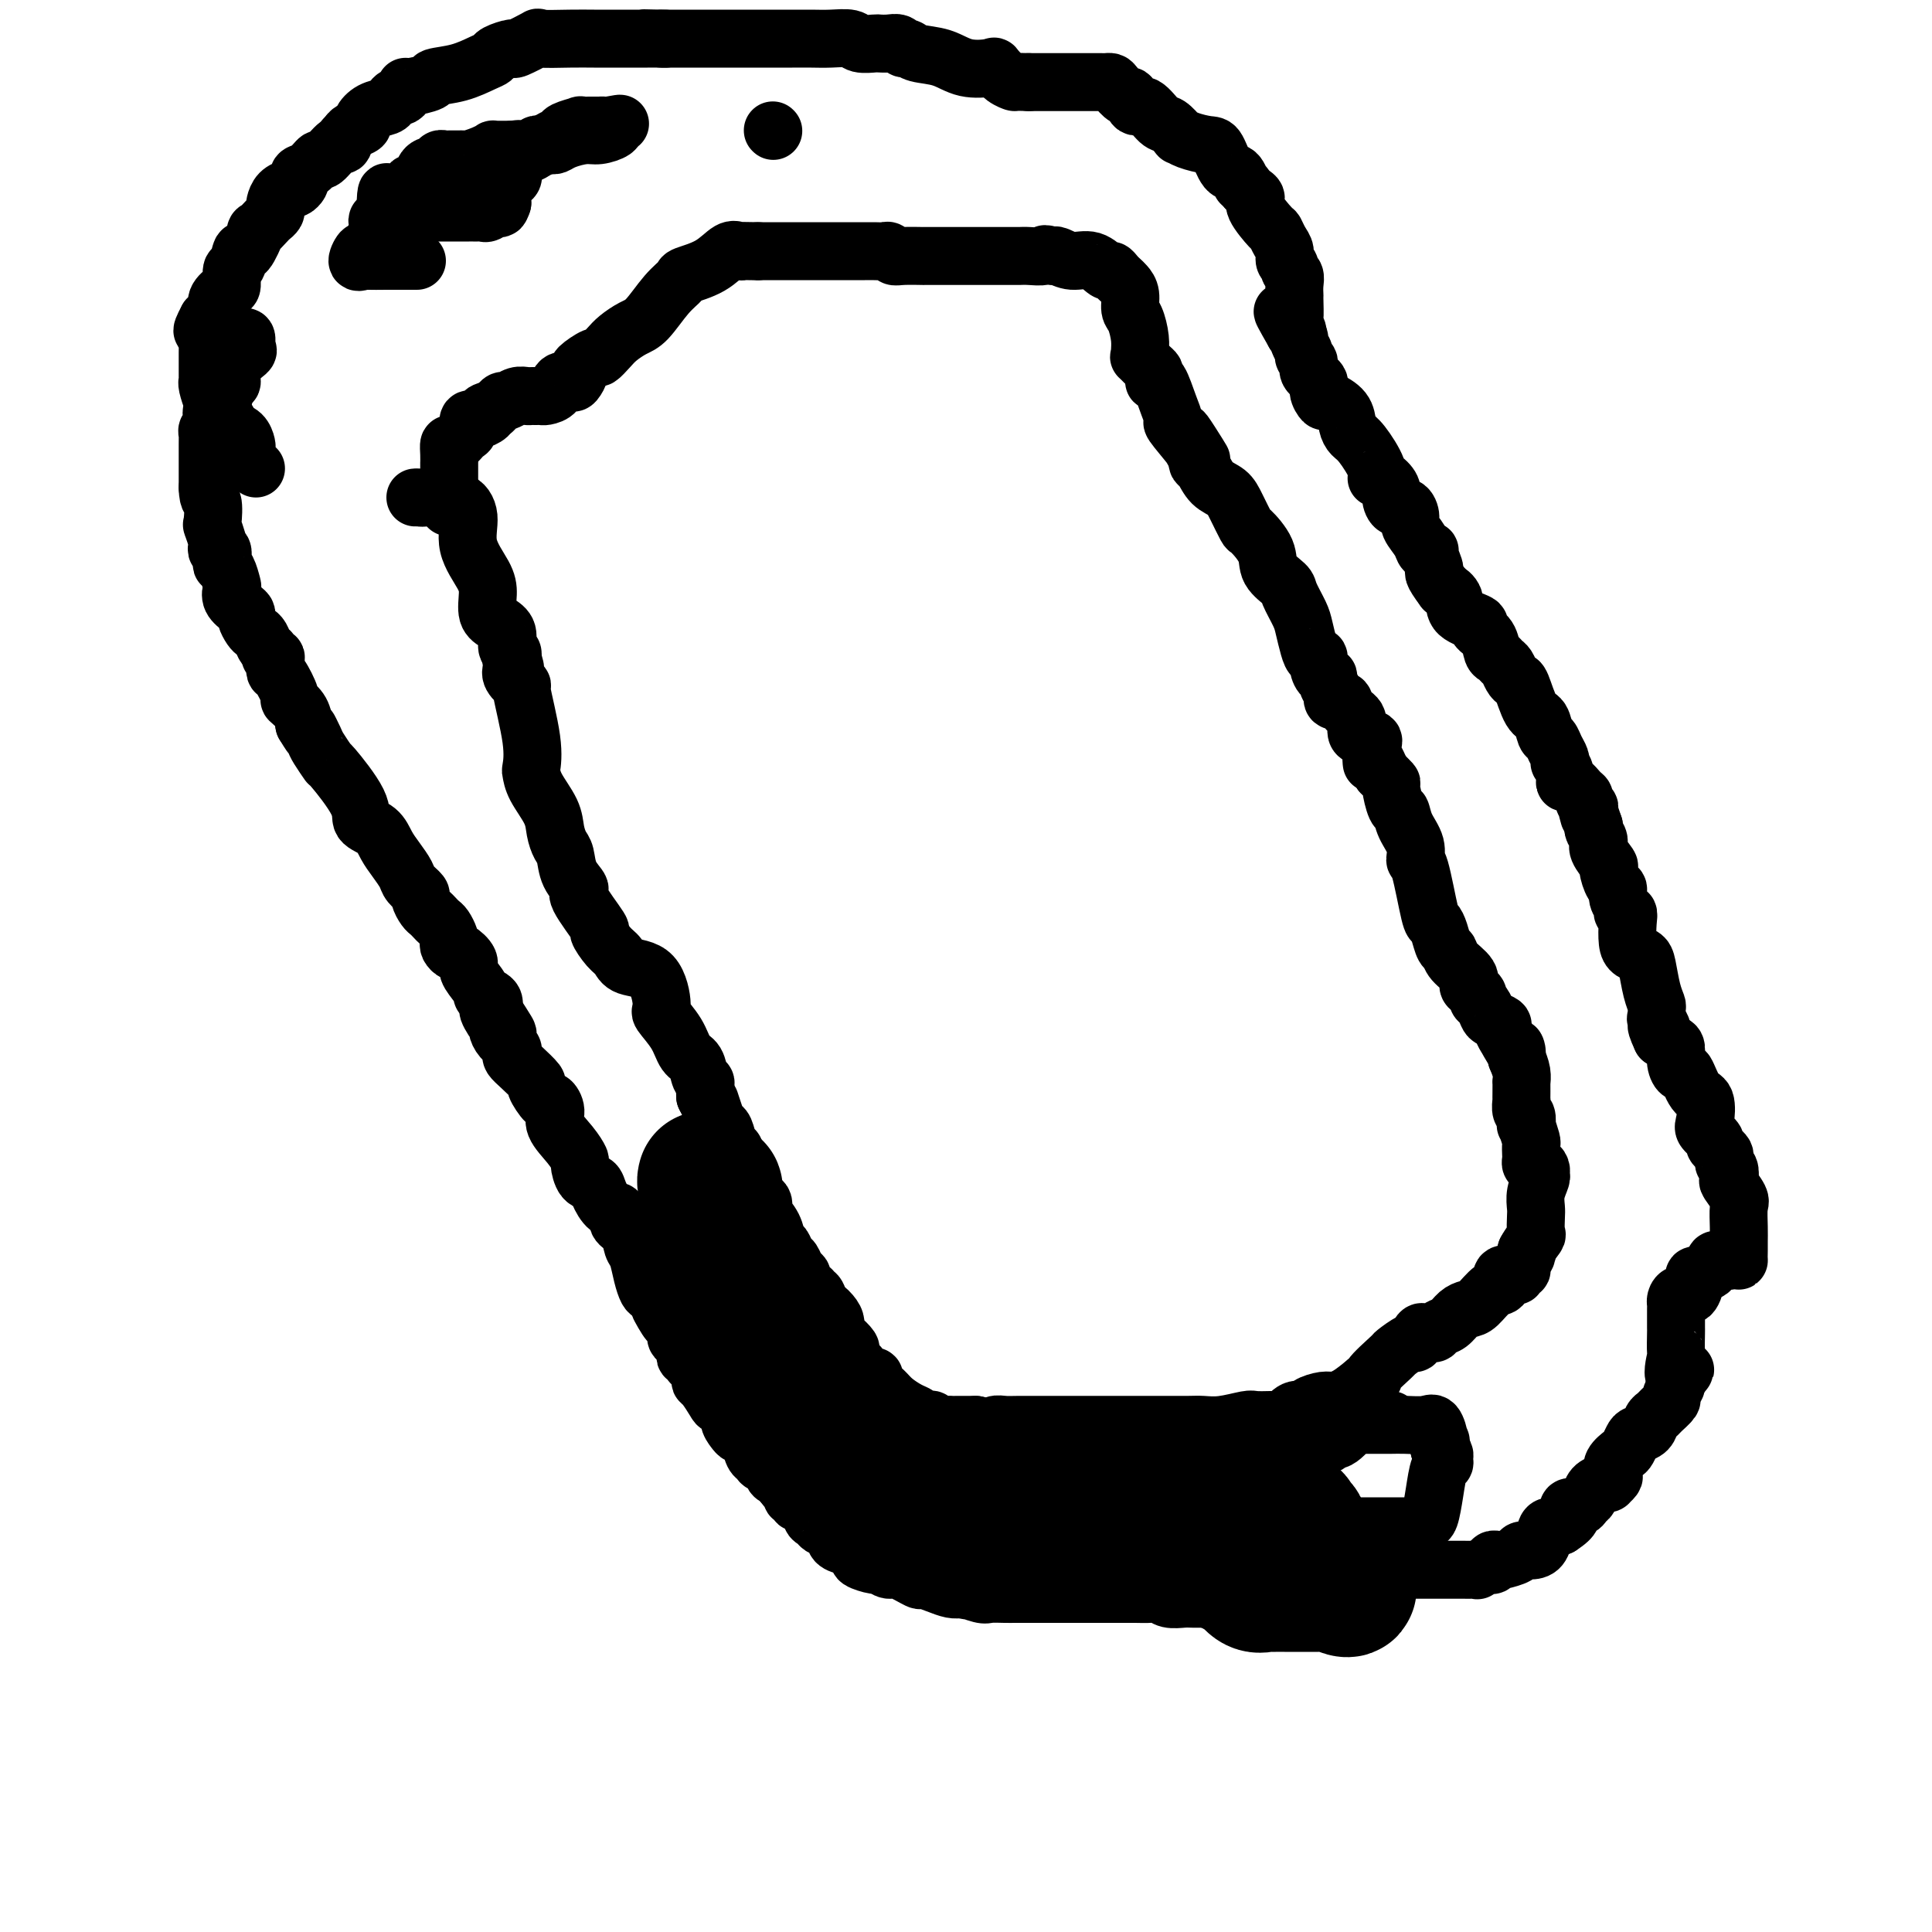
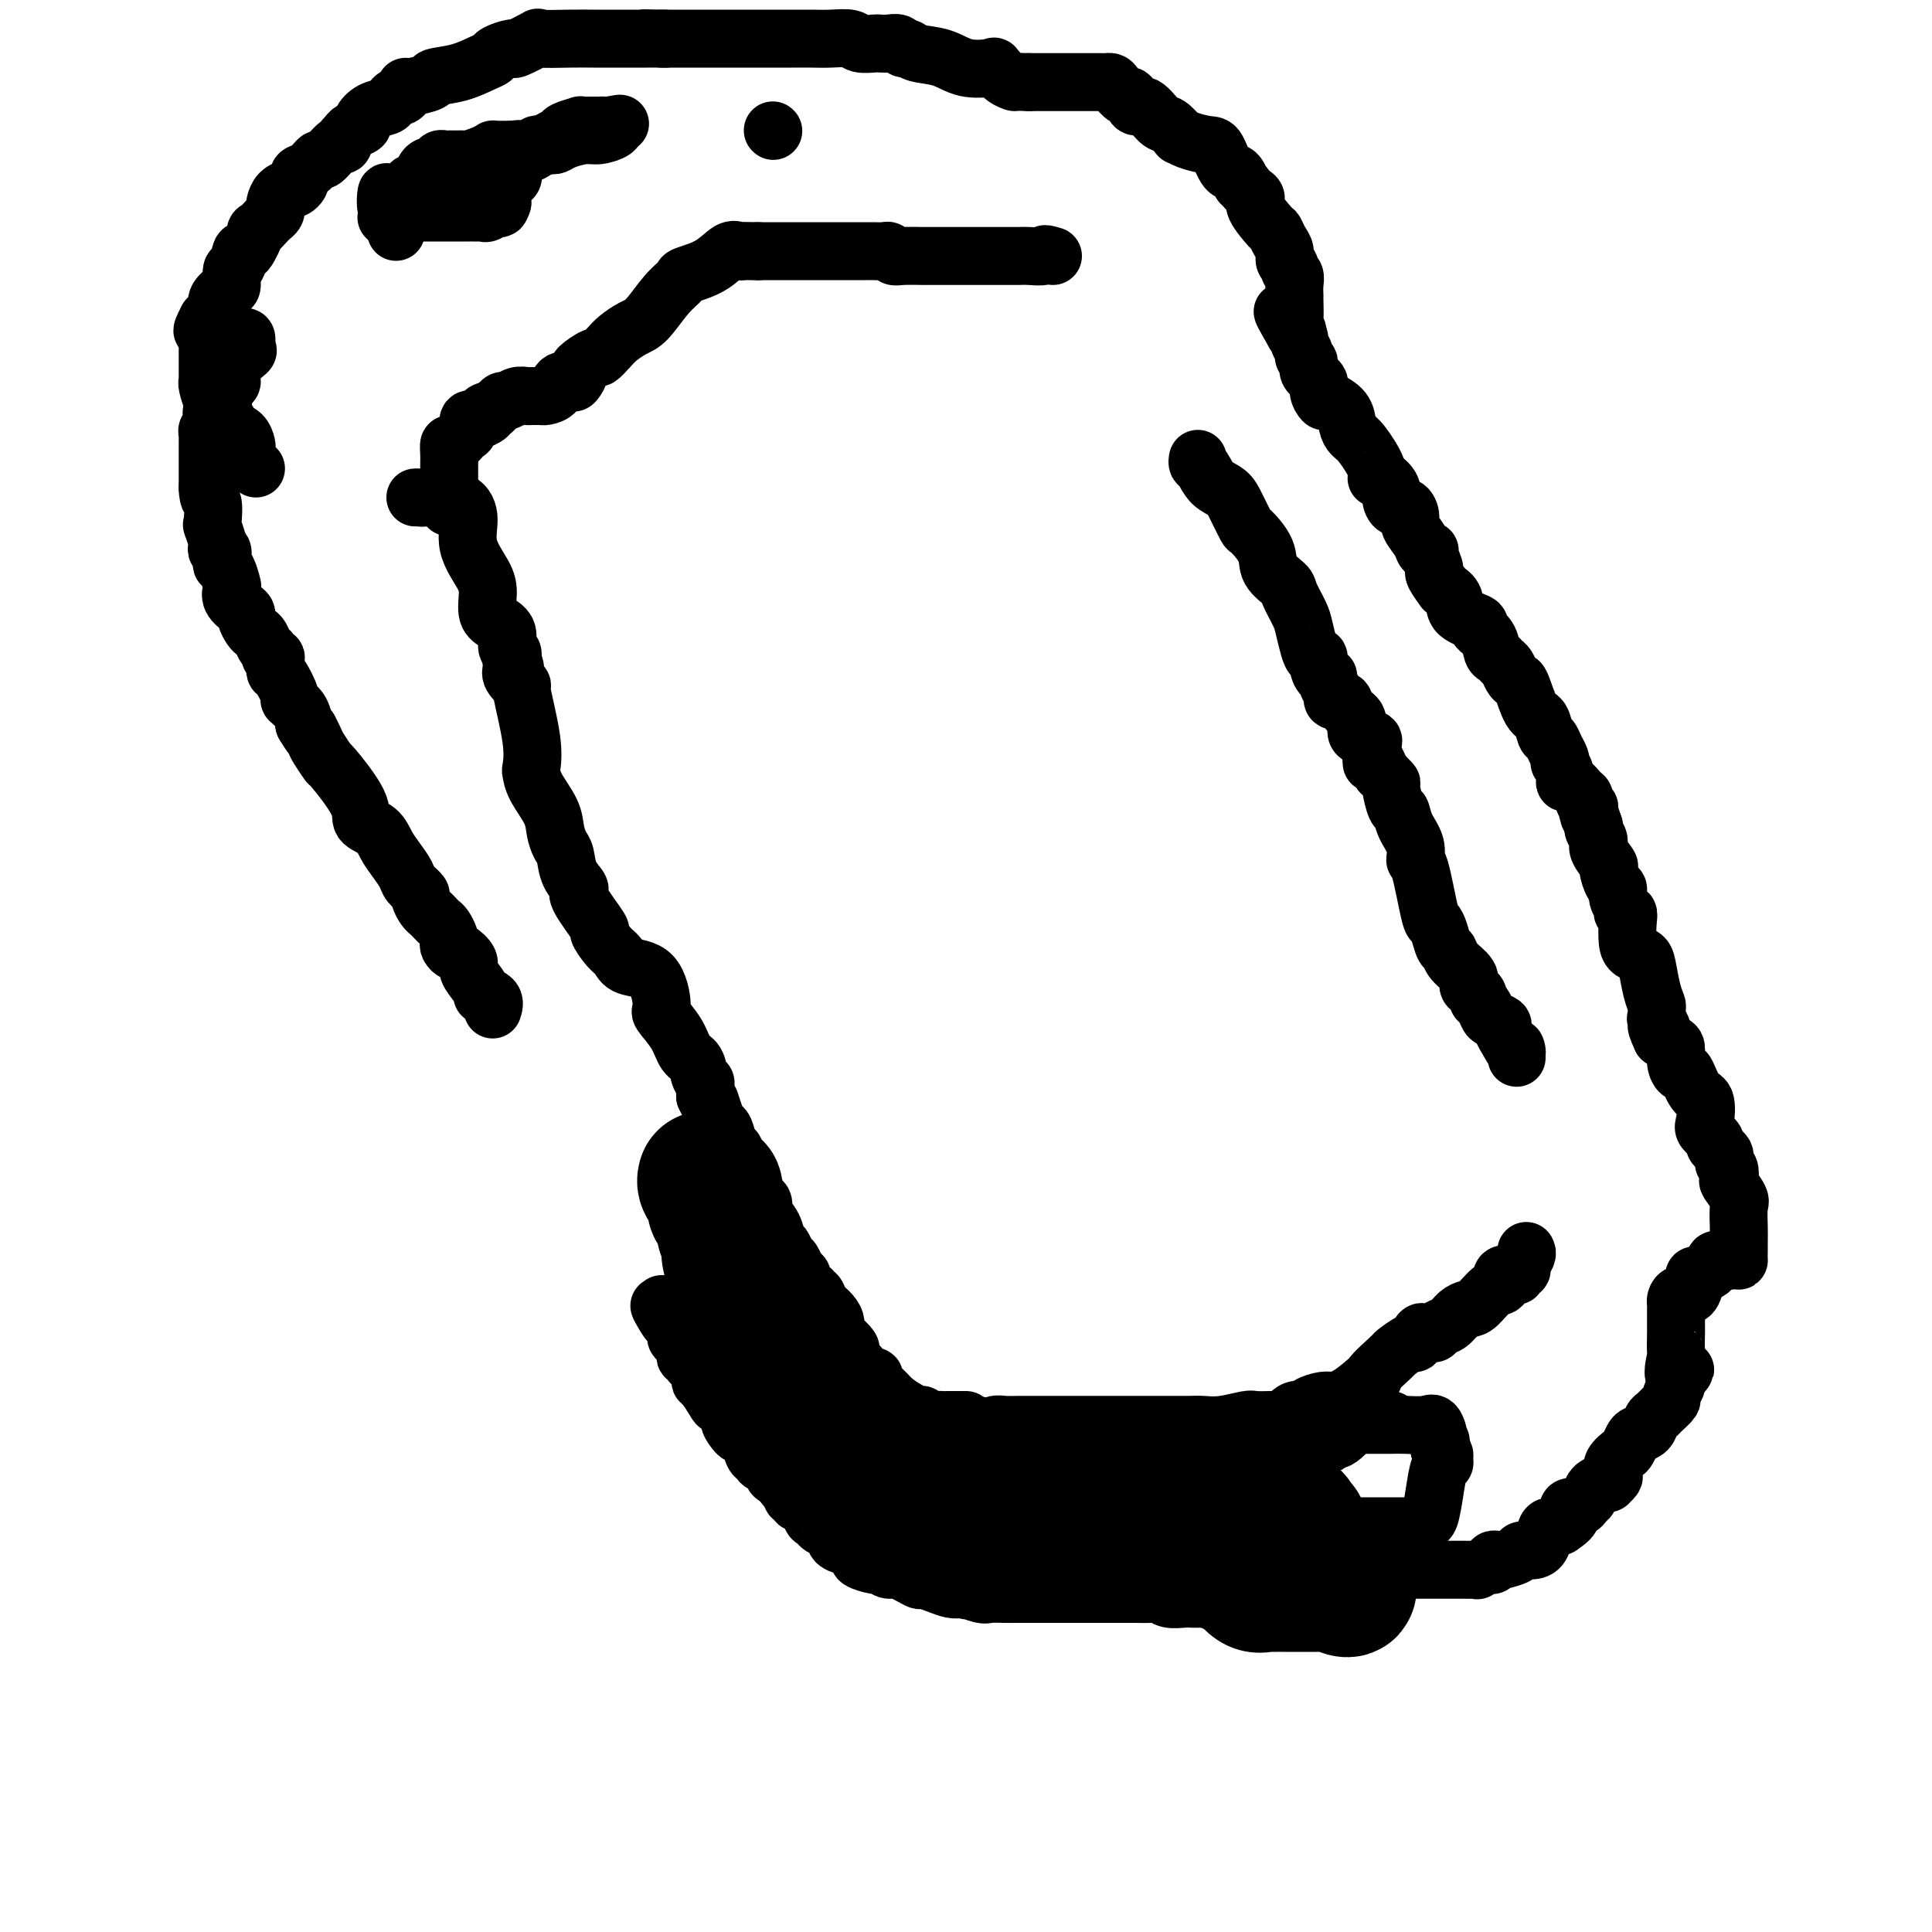
<svg xmlns="http://www.w3.org/2000/svg" viewBox="0 0 400 400" version="1.1">
  <g fill="none" stroke="#000000" stroke-width="12" stroke-linecap="round" stroke-linejoin="round">
    <path d="M93,104c-0.160,0.589 -0.320,1.179 0,1c0.320,-0.179 1.119,-1.126 2,-1c0.881,0.126 1.842,1.325 2,3c0.158,1.675 -0.488,3.824 0,6c0.488,2.176 2.110,4.377 3,6c0.890,1.623 1.046,2.666 1,4c-0.046,1.334 -0.296,2.959 0,4c0.296,1.041 1.137,1.497 2,2c0.863,0.503 1.747,1.052 2,2c0.253,0.948 -0.124,2.294 0,3c0.124,0.706 0.750,0.773 1,1c0.250,0.227 0.125,0.613 0,1" />
    <path d="M106,136c1.383,4.674 0.340,1.861 0,1c-0.340,-0.861 0.021,0.232 0,1c-0.021,0.768 -0.426,1.211 0,2c0.426,0.789 1.683,1.922 2,2c0.317,0.078 -0.306,-0.900 0,1c0.306,1.900 1.543,6.679 2,10c0.457,3.321 0.136,5.186 0,6c-0.136,0.814 -0.086,0.578 0,1c0.086,0.422 0.209,1.501 1,3c0.791,1.499 2.252,3.419 3,5c0.748,1.581 0.783,2.823 1,4c0.217,1.177 0.614,2.289 1,3c0.386,0.711 0.760,1.022 1,2c0.240,0.978 0.346,2.624 1,4c0.654,1.376 1.855,2.484 2,3c0.145,0.516 -0.767,0.441 0,2c0.767,1.559 3.214,4.750 4,6c0.786,1.250 -0.088,0.557 0,1c0.088,0.443 1.138,2.021 2,3c0.862,0.979 1.535,1.359 2,2c0.465,0.641 0.723,1.542 2,2c1.277,0.458 3.574,0.473 5,2c1.426,1.527 1.983,4.568 2,6c0.017,1.432 -0.504,1.256 0,2c0.504,0.744 2.034,2.409 3,4c0.966,1.591 1.369,3.108 2,4c0.631,0.892 1.489,1.159 2,2c0.511,0.841 0.673,2.256 1,3c0.327,0.744 0.819,0.816 1,1c0.181,0.184 0.052,0.481 0,1c-0.052,0.519 -0.026,1.259 0,2" />
    <path d="M146,227c1.880,3.943 1.081,1.302 1,1c-0.081,-0.302 0.556,1.737 1,3c0.444,1.263 0.693,1.752 1,2c0.307,0.248 0.670,0.255 1,1c0.330,0.745 0.627,2.226 1,3c0.373,0.774 0.821,0.840 1,1c0.179,0.160 0.088,0.413 0,1c-0.088,0.587 -0.175,1.509 0,2c0.175,0.491 0.611,0.551 1,1c0.389,0.449 0.731,1.287 1,2c0.269,0.713 0.465,1.301 1,2c0.535,0.699 1.410,1.509 2,2c0.590,0.491 0.897,0.662 1,1c0.103,0.338 0.002,0.844 0,1c-0.002,0.156 0.093,-0.037 0,0c-0.093,0.037 -0.376,0.304 0,1c0.376,0.696 1.410,1.821 2,3c0.590,1.179 0.735,2.414 1,3c0.265,0.586 0.649,0.524 1,1c0.351,0.476 0.669,1.489 1,2c0.331,0.511 0.675,0.518 1,1c0.325,0.482 0.631,1.438 1,2c0.369,0.562 0.803,0.729 1,1c0.197,0.271 0.158,0.647 0,1c-0.158,0.353 -0.435,0.684 0,1c0.435,0.316 1.584,0.618 2,1c0.416,0.382 0.100,0.843 0,1c-0.100,0.157 0.014,0.011 0,0c-0.014,-0.011 -0.158,0.112 0,0c0.158,-0.112 0.616,-0.461 1,0c0.384,0.461 0.692,1.730 1,3" />
-     <path d="M170,271c3.895,7.058 1.634,2.702 1,1c-0.634,-1.702 0.360,-0.750 1,0c0.640,0.750 0.927,1.299 1,2c0.073,0.701 -0.069,1.554 0,2c0.069,0.446 0.348,0.486 1,1c0.652,0.514 1.677,1.501 2,2c0.323,0.499 -0.054,0.511 0,1c0.054,0.489 0.540,1.455 1,2c0.460,0.545 0.893,0.668 1,1c0.107,0.332 -0.111,0.873 0,1c0.111,0.127 0.550,-0.160 1,0c0.450,0.160 0.911,0.767 1,1c0.089,0.233 -0.196,0.093 0,0c0.196,-0.093 0.871,-0.137 1,0c0.129,0.137 -0.288,0.456 0,1c0.288,0.544 1.282,1.312 2,2c0.718,0.688 1.162,1.295 2,2c0.838,0.705 2.070,1.508 3,2c0.930,0.492 1.558,0.671 2,1c0.442,0.329 0.700,0.806 1,1c0.300,0.194 0.644,0.105 1,0c0.356,-0.105 0.724,-0.224 1,0c0.276,0.224 0.460,0.792 1,1c0.540,0.208 1.436,0.056 2,0c0.564,-0.056 0.798,-0.015 1,0c0.202,0.015 0.374,0.004 1,0c0.626,-0.004 1.707,-0.001 2,0c0.293,0.001 -0.202,0.000 0,0c0.202,-0.000 1.101,-0.000 2,0" />
+     <path d="M170,271c3.895,7.058 1.634,2.702 1,1c-0.634,-1.702 0.360,-0.750 1,0c0.640,0.750 0.927,1.299 1,2c0.073,0.701 -0.069,1.554 0,2c0.069,0.446 0.348,0.486 1,1c0.652,0.514 1.677,1.501 2,2c0.323,0.499 -0.054,0.511 0,1c0.054,0.489 0.540,1.455 1,2c0.460,0.545 0.893,0.668 1,1c0.107,0.332 -0.111,0.873 0,1c0.111,0.127 0.550,-0.160 1,0c0.450,0.160 0.911,0.767 1,1c0.089,0.233 -0.196,0.093 0,0c0.196,-0.093 0.871,-0.137 1,0c0.129,0.137 -0.288,0.456 0,1c0.288,0.544 1.282,1.312 2,2c0.718,0.688 1.162,1.295 2,2c0.838,0.705 2.070,1.508 3,2c0.442,0.329 0.700,0.806 1,1c0.300,0.194 0.644,0.105 1,0c0.356,-0.105 0.724,-0.224 1,0c0.276,0.224 0.460,0.792 1,1c0.540,0.208 1.436,0.056 2,0c0.564,-0.056 0.798,-0.015 1,0c0.202,0.015 0.374,0.004 1,0c0.626,-0.004 1.707,-0.001 2,0c0.293,0.001 -0.202,0.000 0,0c0.202,-0.000 1.101,-0.000 2,0" />
    <path d="M202,295c3.441,0.774 3.543,0.207 4,0c0.457,-0.207 1.270,-0.056 2,0c0.730,0.056 1.378,0.015 3,0c1.622,-0.015 4.217,-0.004 6,0c1.783,0.004 2.754,0.001 4,0c1.246,-0.001 2.765,-0.000 4,0c1.235,0.000 2.184,0.000 3,0c0.816,-0.000 1.499,-0.000 2,0c0.501,0.000 0.819,0.000 1,0c0.181,-0.000 0.223,-0.000 1,0c0.777,0.000 2.288,0.000 3,0c0.712,-0.000 0.626,-0.000 1,0c0.374,0.000 1.207,0.001 2,0c0.793,-0.001 1.547,-0.004 3,0c1.453,0.004 3.606,0.015 5,0c1.394,-0.015 2.030,-0.057 3,0c0.970,0.057 2.275,0.211 4,0c1.725,-0.211 3.872,-0.789 5,-1c1.128,-0.211 1.238,-0.057 2,0c0.762,0.057 2.174,0.017 3,0c0.826,-0.017 1.064,-0.012 1,0c-0.064,0.012 -0.430,0.032 0,0c0.430,-0.032 1.657,-0.116 2,0c0.343,0.116 -0.200,0.434 0,0c0.200,-0.434 1.141,-1.618 2,-2c0.859,-0.382 1.636,0.040 2,0c0.364,-0.040 0.316,-0.541 1,-1c0.684,-0.459 2.101,-0.876 3,-1c0.899,-0.124 1.281,0.043 2,0c0.719,-0.043 1.777,-0.298 3,-1c1.223,-0.702 2.612,-1.851 4,-3" />
    <path d="M283,286c2.618,-1.228 0.662,-0.299 1,-1c0.338,-0.701 2.969,-3.033 4,-4c1.031,-0.967 0.461,-0.571 1,-1c0.539,-0.429 2.186,-1.684 3,-2c0.814,-0.316 0.796,0.309 1,0c0.204,-0.309 0.631,-1.550 1,-2c0.369,-0.450 0.679,-0.108 1,0c0.321,0.108 0.652,-0.016 1,0c0.348,0.016 0.712,0.173 1,0c0.288,-0.173 0.499,-0.674 1,-1c0.501,-0.326 1.292,-0.476 2,-1c0.708,-0.524 1.332,-1.420 2,-2c0.668,-0.580 1.378,-0.842 2,-1c0.622,-0.158 1.154,-0.211 2,-1c0.846,-0.789 2.006,-2.316 3,-3c0.994,-0.684 1.820,-0.527 2,-1c0.180,-0.473 -0.288,-1.576 0,-2c0.288,-0.424 1.330,-0.168 2,0c0.670,0.168 0.968,0.249 1,0c0.032,-0.249 -0.201,-0.826 0,-1c0.201,-0.174 0.837,0.057 1,0c0.163,-0.057 -0.149,-0.400 0,-1c0.149,-0.600 0.757,-1.457 1,-2c0.243,-0.543 0.122,-0.771 0,-1" />
-     <path d="M316,259c0.762,-1.435 1.667,-2.523 2,-3c0.333,-0.477 0.093,-0.345 0,-1c-0.093,-0.655 -0.039,-2.098 0,-3c0.039,-0.902 0.064,-1.264 0,-2c-0.064,-0.736 -0.216,-1.847 0,-3c0.216,-1.153 0.800,-2.346 1,-3c0.200,-0.654 0.015,-0.767 0,-1c-0.015,-0.233 0.140,-0.586 0,-1c-0.140,-0.414 -0.574,-0.889 -1,-1c-0.426,-0.111 -0.845,0.141 -1,0c-0.155,-0.141 -0.045,-0.677 0,-1c0.045,-0.323 0.026,-0.435 0,-1c-0.026,-0.565 -0.058,-1.584 0,-2c0.058,-0.416 0.208,-0.228 0,-1c-0.208,-0.772 -0.774,-2.502 -1,-3c-0.226,-0.498 -0.113,0.236 0,0c0.113,-0.236 0.226,-1.442 0,-2c-0.226,-0.558 -0.793,-0.469 -1,-1c-0.207,-0.531 -0.056,-1.682 0,-2c0.056,-0.318 0.016,0.197 0,0c-0.016,-0.197 -0.007,-1.105 0,-2c0.007,-0.895 0.012,-1.776 0,-2c-0.012,-0.224 -0.042,0.209 0,0c0.042,-0.209 0.155,-1.060 0,-2c-0.155,-0.940 -0.577,-1.970 -1,-3" />
    <path d="M314,219c-0.647,-3.904 0.235,-1.164 0,-1c-0.235,0.164 -1.586,-2.246 -2,-3c-0.414,-0.754 0.110,0.150 0,0c-0.110,-0.150 -0.855,-1.353 -1,-2c-0.145,-0.647 0.311,-0.737 0,-1c-0.311,-0.263 -1.389,-0.700 -2,-1c-0.611,-0.300 -0.755,-0.462 -1,-1c-0.245,-0.538 -0.592,-1.453 -1,-2c-0.408,-0.547 -0.877,-0.726 -1,-1c-0.123,-0.274 0.100,-0.643 0,-1c-0.100,-0.357 -0.523,-0.702 -1,-1c-0.477,-0.298 -1.006,-0.551 -1,-1c0.006,-0.449 0.549,-1.096 0,-2c-0.549,-0.904 -2.189,-2.064 -3,-3c-0.811,-0.936 -0.794,-1.647 -1,-2c-0.206,-0.353 -0.636,-0.348 -1,-1c-0.364,-0.652 -0.662,-1.962 -1,-3c-0.338,-1.038 -0.716,-1.803 -1,-2c-0.284,-0.197 -0.475,0.174 -1,-2c-0.525,-2.174 -1.383,-6.891 -2,-9c-0.617,-2.109 -0.991,-1.609 -1,-2c-0.009,-0.391 0.347,-1.674 0,-3c-0.347,-1.326 -1.398,-2.693 -2,-4c-0.602,-1.307 -0.755,-2.552 -1,-3c-0.245,-0.448 -0.581,-0.100 -1,-1c-0.419,-0.900 -0.920,-3.050 -1,-4c-0.080,-0.950 0.263,-0.700 0,-1c-0.263,-0.300 -1.131,-1.150 -2,-2" />
    <path d="M286,160c-2.450,-5.871 -2.077,-2.550 -2,-2c0.077,0.550 -0.144,-1.672 0,-3c0.144,-1.328 0.654,-1.761 0,-2c-0.654,-0.239 -2.470,-0.283 -3,-1c-0.530,-0.717 0.227,-2.108 0,-3c-0.227,-0.892 -1.438,-1.284 -2,-2c-0.562,-0.716 -0.476,-1.755 -1,-2c-0.524,-0.245 -1.660,0.304 -2,0c-0.340,-0.304 0.115,-1.460 0,-2c-0.115,-0.540 -0.801,-0.464 -1,-1c-0.199,-0.536 0.087,-1.684 0,-2c-0.087,-0.316 -0.548,0.198 -1,0c-0.452,-0.198 -0.895,-1.110 -1,-2c-0.105,-0.890 0.128,-1.759 0,-2c-0.128,-0.241 -0.616,0.146 -1,0c-0.384,-0.146 -0.664,-0.825 -1,-2c-0.336,-1.175 -0.728,-2.845 -1,-4c-0.272,-1.155 -0.424,-1.795 -1,-3c-0.576,-1.205 -1.577,-2.975 -2,-4c-0.423,-1.025 -0.269,-1.305 -1,-2c-0.731,-0.695 -2.346,-1.806 -3,-3c-0.654,-1.194 -0.348,-2.470 -1,-4c-0.652,-1.530 -2.261,-3.315 -3,-4c-0.739,-0.685 -0.607,-0.271 -1,-1c-0.393,-0.729 -1.310,-2.601 -2,-4c-0.690,-1.399 -1.152,-2.325 -2,-3c-0.848,-0.675 -2.083,-1.098 -3,-2c-0.917,-0.902 -1.516,-2.281 -2,-3c-0.484,-0.719 -0.853,-0.777 -1,-1c-0.147,-0.223 -0.074,-0.612 0,-1" />
-     <path d="M248,95c-5.884,-10.300 -1.593,-3.551 0,-1c1.593,2.551 0.487,0.903 -1,-1c-1.487,-1.903 -3.355,-4.060 -4,-5c-0.645,-0.940 -0.068,-0.661 0,-1c0.068,-0.339 -0.374,-1.295 -1,-3c-0.626,-1.705 -1.438,-4.157 -2,-5c-0.562,-0.843 -0.876,-0.076 -1,0c-0.124,0.076 -0.058,-0.540 0,-1c0.058,-0.460 0.106,-0.766 0,-1c-0.106,-0.234 -0.367,-0.396 -1,-1c-0.633,-0.604 -1.636,-1.650 -2,-2c-0.364,-0.350 -0.087,-0.004 0,0c0.087,0.004 -0.014,-0.334 0,-1c0.014,-0.666 0.144,-1.660 0,-3c-0.144,-1.340 -0.564,-3.028 -1,-4c-0.436,-0.972 -0.890,-1.230 -1,-2c-0.110,-0.770 0.125,-2.053 0,-3c-0.125,-0.947 -0.609,-1.558 -1,-2c-0.391,-0.442 -0.687,-0.715 -1,-1c-0.313,-0.285 -0.642,-0.583 -1,-1c-0.358,-0.417 -0.743,-0.953 -1,-1c-0.257,-0.047 -0.384,0.393 -1,0c-0.616,-0.393 -1.722,-1.621 -3,-2c-1.278,-0.379 -2.729,0.090 -4,0c-1.271,-0.090 -2.363,-0.740 -3,-1c-0.637,-0.260 -0.818,-0.130 -1,0" />
    <path d="M218,53c-2.459,-0.774 -1.608,-0.207 -2,0c-0.392,0.207 -2.028,0.056 -3,0c-0.972,-0.056 -1.281,-0.015 -2,0c-0.719,0.015 -1.850,0.004 -3,0c-1.150,-0.004 -2.319,-0.001 -3,0c-0.681,0.001 -0.873,0.000 -1,0c-0.127,-0.000 -0.190,-0.000 -1,0c-0.810,0.000 -2.366,0.000 -3,0c-0.634,-0.000 -0.346,-0.000 -1,0c-0.654,0.000 -2.249,0.000 -3,0c-0.751,-0.000 -0.660,-0.000 -1,0c-0.340,0.000 -1.113,0.001 -2,0c-0.887,-0.001 -1.887,-0.004 -2,0c-0.113,0.004 0.661,0.015 0,0c-0.661,-0.015 -2.757,-0.057 -4,0c-1.243,0.057 -1.632,0.211 -2,0c-0.368,-0.211 -0.715,-0.789 -1,-1c-0.285,-0.211 -0.509,-0.057 -1,0c-0.491,0.057 -1.248,0.015 -2,0c-0.752,-0.015 -1.500,-0.004 -2,0c-0.500,0.004 -0.752,0.001 -1,0c-0.248,-0.001 -0.491,-0.000 -1,0c-0.509,0.000 -1.282,0.000 -2,0c-0.718,-0.000 -1.381,-0.000 -2,0c-0.619,0.000 -1.195,0.000 -2,0c-0.805,-0.000 -1.840,-0.000 -3,0c-1.160,0.000 -2.446,0.000 -3,0c-0.554,-0.000 -0.375,-0.000 -1,0c-0.625,0.000 -2.053,0.000 -3,0c-0.947,-0.000 -1.413,-0.000 -2,0c-0.587,0.000 -1.293,0.000 -2,0" />
    <path d="M157,52c-9.616,-0.155 -3.156,-0.044 -1,0c2.156,0.044 0.007,0.021 -1,0c-1.007,-0.021 -0.873,-0.041 -1,0c-0.127,0.041 -0.515,0.142 -1,0c-0.485,-0.142 -1.066,-0.529 -2,0c-0.934,0.529 -2.221,1.973 -4,3c-1.779,1.027 -4.051,1.636 -5,2c-0.949,0.364 -0.576,0.482 -1,1c-0.424,0.518 -1.646,1.437 -3,3c-1.354,1.563 -2.839,3.772 -4,5c-1.161,1.228 -1.996,1.476 -3,2c-1.004,0.524 -2.175,1.324 -3,2c-0.825,0.676 -1.302,1.226 -2,2c-0.698,0.774 -1.616,1.770 -2,2c-0.384,0.230 -0.234,-0.306 -1,0c-0.766,0.306 -2.447,1.453 -3,2c-0.553,0.547 0.022,0.493 0,1c-0.022,0.507 -0.639,1.576 -1,2c-0.361,0.424 -0.464,0.205 -1,0c-0.536,-0.205 -1.506,-0.395 -2,0c-0.494,0.395 -0.514,1.374 -1,2c-0.486,0.626 -1.439,0.900 -2,1c-0.561,0.100 -0.730,0.026 -1,0c-0.270,-0.026 -0.639,-0.003 -1,0c-0.361,0.003 -0.712,-0.014 -1,0c-0.288,0.014 -0.511,0.059 -1,0c-0.489,-0.059 -1.244,-0.223 -2,0c-0.756,0.223 -1.512,0.833 -2,1c-0.488,0.167 -0.708,-0.109 -1,0c-0.292,0.109 -0.655,0.603 -1,1c-0.345,0.397 -0.673,0.699 -1,1" />
    <path d="M102,85c-2.886,0.883 -1.600,0.091 -1,0c0.600,-0.091 0.515,0.519 0,1c-0.515,0.481 -1.461,0.835 -2,1c-0.539,0.165 -0.673,0.143 -1,0c-0.327,-0.143 -0.848,-0.408 -1,0c-0.152,0.408 0.064,1.488 0,2c-0.064,0.512 -0.410,0.457 -1,1c-0.590,0.543 -1.426,1.685 -2,2c-0.574,0.315 -0.886,-0.196 -1,0c-0.114,0.196 -0.031,1.099 0,2c0.031,0.901 0.008,1.799 0,2c-0.008,0.201 -0.002,-0.296 0,0c0.002,0.296 0.001,1.385 0,2c-0.001,0.615 -0.000,0.756 0,1c0.000,0.244 0.000,0.590 0,1c-0.000,0.410 -0.000,0.883 0,1c0.000,0.117 0.000,-0.122 0,0c-0.000,0.122 -0.000,0.606 0,1c0.000,0.394 0.000,0.697 0,1" />
    <path d="M93,103c-0.149,1.702 -0.020,0.456 -1,0c-0.980,-0.456 -3.069,-0.122 -4,0c-0.931,0.122 -0.705,0.033 -1,0c-0.295,-0.033 -1.112,-0.009 -1,0c0.112,0.009 1.154,0.002 2,0c0.846,-0.002 1.497,-0.001 2,0c0.503,0.001 0.858,0.000 1,0c0.142,-0.000 0.071,-0.000 0,0" />
    <path d="M50,70c0.448,-0.214 0.895,-0.428 1,0c0.105,0.428 -0.133,1.499 0,2c0.133,0.501 0.636,0.431 0,1c-0.636,0.569 -2.413,1.777 -3,3c-0.587,1.223 0.014,2.460 0,3c-0.014,0.540 -0.645,0.382 -1,1c-0.355,0.618 -0.435,2.011 -1,3c-0.565,0.989 -1.614,1.576 -2,2c-0.386,0.424 -0.107,0.687 0,1c0.107,0.313 0.043,0.675 0,1c-0.043,0.325 -0.064,0.612 0,1c0.064,0.388 0.213,0.877 0,1c-0.213,0.123 -0.789,-0.119 -1,0c-0.211,0.119 -0.056,0.598 0,1c0.056,0.402 0.015,0.728 0,1c-0.015,0.272 -0.004,0.492 0,1c0.004,0.508 0.001,1.305 0,2c-0.001,0.695 -0.000,1.289 0,2c0.000,0.711 0.000,1.537 0,2c-0.000,0.463 -0.000,0.561 0,1c0.000,0.439 0.000,1.220 0,2" />
    <path d="M43,101c0.068,2.916 0.736,2.206 1,3c0.264,0.794 0.122,3.093 0,4c-0.122,0.907 -0.225,0.423 0,1c0.225,0.577 0.779,2.214 1,3c0.221,0.786 0.111,0.722 0,1c-0.111,0.278 -0.223,0.898 0,1c0.223,0.102 0.781,-0.316 1,0c0.219,0.316 0.098,1.365 0,2c-0.098,0.635 -0.171,0.855 0,1c0.171,0.145 0.588,0.213 1,1c0.412,0.787 0.818,2.291 1,3c0.182,0.709 0.139,0.623 0,1c-0.139,0.377 -0.374,1.218 0,2c0.374,0.782 1.357,1.505 2,2c0.643,0.495 0.946,0.761 1,1c0.054,0.239 -0.140,0.449 0,1c0.140,0.551 0.616,1.443 1,2c0.384,0.557 0.676,0.780 1,1c0.324,0.220 0.679,0.437 1,1c0.321,0.563 0.608,1.473 1,2c0.392,0.527 0.889,0.671 1,1c0.111,0.329 -0.165,0.845 0,1c0.165,0.155 0.770,-0.049 1,0c0.230,0.049 0.084,0.351 0,1c-0.084,0.649 -0.107,1.643 0,2c0.107,0.357 0.344,0.076 1,1c0.656,0.924 1.733,3.052 2,4c0.267,0.948 -0.274,0.717 0,1c0.274,0.283 1.364,1.081 2,2c0.636,0.919 0.818,1.960 1,3" />
    <path d="M63,150c2.493,4.146 1.227,1.511 1,1c-0.227,-0.511 0.585,1.101 1,2c0.415,0.899 0.434,1.084 1,2c0.566,0.916 1.678,2.562 2,3c0.322,0.438 -0.146,-0.333 1,1c1.146,1.333 3.906,4.768 5,7c1.094,2.232 0.521,3.259 1,4c0.479,0.741 2.011,1.195 3,2c0.989,0.805 1.436,1.960 2,3c0.564,1.040 1.247,1.965 2,3c0.753,1.035 1.578,2.179 2,3c0.422,0.821 0.442,1.319 1,2c0.558,0.681 1.655,1.544 2,2c0.345,0.456 -0.062,0.504 0,1c0.062,0.496 0.594,1.441 1,2c0.406,0.559 0.687,0.731 1,1c0.313,0.269 0.659,0.635 1,1c0.341,0.365 0.679,0.727 1,1c0.321,0.273 0.625,0.456 1,1c0.375,0.544 0.820,1.451 1,2c0.180,0.549 0.095,0.742 0,1c-0.095,0.258 -0.199,0.582 0,1c0.199,0.418 0.701,0.930 1,1c0.299,0.070 0.396,-0.303 1,0c0.604,0.303 1.715,1.282 2,2c0.285,0.718 -0.256,1.175 0,2c0.256,0.825 1.309,2.017 2,3c0.691,0.983 1.020,1.758 1,2c-0.020,0.242 -0.390,-0.050 0,0c0.390,0.050 1.540,0.443 2,1c0.460,0.557 0.230,1.279 0,2" />
-     <path d="M102,209c6.050,9.307 1.675,3.074 0,1c-1.675,-2.074 -0.652,0.011 0,1c0.652,0.989 0.931,0.881 1,1c0.069,0.119 -0.074,0.465 0,1c0.074,0.535 0.364,1.258 1,2c0.636,0.742 1.618,1.502 2,2c0.382,0.498 0.163,0.733 0,1c-0.163,0.267 -0.272,0.567 0,1c0.272,0.433 0.923,1.001 2,2c1.077,0.999 2.580,2.431 3,3c0.420,0.569 -0.244,0.276 0,1c0.244,0.724 1.395,2.465 2,3c0.605,0.535 0.663,-0.137 1,0c0.337,0.137 0.951,1.081 1,2c0.049,0.919 -0.468,1.812 0,3c0.468,1.188 1.922,2.671 3,4c1.078,1.329 1.780,2.504 2,3c0.220,0.496 -0.041,0.312 0,1c0.041,0.688 0.383,2.249 1,3c0.617,0.751 1.508,0.691 2,1c0.492,0.309 0.583,0.988 1,2c0.417,1.012 1.158,2.358 2,3c0.842,0.642 1.784,0.579 2,1c0.216,0.421 -0.293,1.326 0,2c0.293,0.674 1.388,1.116 2,2c0.612,0.884 0.741,2.211 1,3c0.259,0.789 0.650,1.040 1,2c0.350,0.960 0.661,2.628 1,4c0.339,1.372 0.707,2.446 1,3c0.293,0.554 0.512,0.587 1,1c0.488,0.413 1.244,1.207 2,2" />
    <path d="M137,270c5.366,9.550 1.279,2.926 0,1c-1.279,-1.926 0.248,0.846 1,2c0.752,1.154 0.727,0.691 1,1c0.273,0.309 0.844,1.392 1,2c0.156,0.608 -0.103,0.741 0,1c0.103,0.259 0.567,0.643 1,1c0.433,0.357 0.833,0.687 1,1c0.167,0.313 0.100,0.608 0,1c-0.100,0.392 -0.233,0.882 0,1c0.233,0.118 0.832,-0.137 1,0c0.168,0.137 -0.097,0.665 0,1c0.097,0.335 0.555,0.479 1,1c0.445,0.521 0.877,1.421 1,2c0.123,0.579 -0.065,0.837 0,1c0.065,0.163 0.381,0.232 1,1c0.619,0.768 1.542,2.237 2,3c0.458,0.763 0.451,0.821 1,1c0.549,0.179 1.653,0.478 2,1c0.347,0.522 -0.062,1.265 0,2c0.062,0.735 0.594,1.461 1,2c0.406,0.539 0.687,0.889 1,1c0.313,0.111 0.660,-0.019 1,0c0.340,0.019 0.673,0.185 1,1c0.327,0.815 0.647,2.278 1,3c0.353,0.722 0.739,0.704 1,1c0.261,0.296 0.399,0.905 1,1c0.601,0.095 1.666,-0.325 2,0c0.334,0.325 -0.064,1.395 0,2c0.064,0.605 0.590,0.744 1,1c0.410,0.256 0.705,0.628 1,1" />
    <path d="M162,307c4.322,5.675 2.626,1.362 2,0c-0.626,-1.362 -0.182,0.227 0,1c0.182,0.773 0.103,0.728 0,1c-0.103,0.272 -0.230,0.859 0,1c0.230,0.141 0.817,-0.166 1,0c0.183,0.166 -0.039,0.804 0,1c0.039,0.196 0.340,-0.049 1,0c0.660,0.049 1.681,0.391 2,1c0.319,0.609 -0.064,1.486 0,2c0.064,0.514 0.576,0.666 1,1c0.424,0.334 0.762,0.850 1,1c0.238,0.150 0.378,-0.066 1,0c0.622,0.066 1.726,0.414 2,1c0.274,0.586 -0.282,1.410 0,2c0.282,0.590 1.401,0.946 2,1c0.599,0.054 0.680,-0.193 1,0c0.320,0.193 0.881,0.826 1,1c0.119,0.174 -0.205,-0.112 0,0c0.205,0.112 0.937,0.623 1,1c0.063,0.377 -0.544,0.621 0,1c0.544,0.379 2.237,0.894 3,1c0.763,0.106 0.594,-0.197 1,0c0.406,0.197 1.385,0.893 2,1c0.615,0.107 0.864,-0.374 2,0c1.136,0.374 3.158,1.603 4,2c0.842,0.397 0.504,-0.038 1,0c0.496,0.038 1.826,0.549 3,1c1.174,0.451 2.193,0.843 3,1c0.807,0.157 1.404,0.078 2,0" />
    <path d="M199,329c2.851,0.713 0.977,-0.005 1,0c0.023,0.005 1.942,0.733 3,1c1.058,0.267 1.255,0.071 2,0c0.745,-0.071 2.039,-0.019 3,0c0.961,0.019 1.588,0.005 2,0c0.412,-0.005 0.610,-0.001 1,0c0.390,0.001 0.973,0.000 2,0c1.027,-0.000 2.499,-0.000 4,0c1.501,0.000 3.032,0.000 4,0c0.968,-0.000 1.373,-0.000 2,0c0.627,0.000 1.477,0.000 2,0c0.523,-0.000 0.718,-0.000 1,0c0.282,0.000 0.650,0.000 1,0c0.350,-0.000 0.681,-0.000 1,0c0.319,0.000 0.627,0.000 1,0c0.373,-0.000 0.810,-0.001 1,0c0.190,0.001 0.133,0.004 1,0c0.867,-0.004 2.659,-0.015 4,0c1.341,0.015 2.231,0.057 3,0c0.769,-0.057 1.417,-0.211 2,0c0.583,0.211 1.100,0.789 2,1c0.900,0.211 2.181,0.057 3,0c0.819,-0.057 1.174,-0.015 2,0c0.826,0.015 2.124,0.004 3,0c0.876,-0.004 1.331,-0.001 2,0c0.669,0.001 1.550,0.000 2,0c0.450,-0.000 0.467,-0.000 1,0c0.533,0.000 1.581,0.000 2,0c0.419,-0.000 0.210,-0.000 0,0" />
    <path d="M257,331c9.556,0.309 4.447,0.083 3,0c-1.447,-0.083 0.768,-0.022 2,0c1.232,0.022 1.482,0.006 2,0c0.518,-0.006 1.305,-0.002 2,0c0.695,0.002 1.298,0.000 2,0c0.702,-0.000 1.501,-0.000 2,0c0.499,0.000 0.697,0.000 1,0c0.303,-0.000 0.712,0.000 1,0c0.288,-0.000 0.456,-0.000 1,0c0.544,0.000 1.463,0.001 2,0c0.537,-0.001 0.693,-0.004 1,0c0.307,0.004 0.766,0.016 1,0c0.234,-0.016 0.244,-0.061 1,0c0.756,0.061 2.259,0.228 3,0c0.741,-0.228 0.719,-0.850 1,-1c0.281,-0.150 0.864,0.171 1,0c0.136,-0.171 -0.175,-0.833 0,-1c0.175,-0.167 0.834,0.162 1,0c0.166,-0.162 -0.163,-0.814 0,-1c0.163,-0.186 0.818,0.095 1,0c0.182,-0.095 -0.109,-0.564 0,-1c0.109,-0.436 0.617,-0.839 1,-1c0.383,-0.161 0.642,-0.082 1,0c0.358,0.082 0.817,0.166 1,0c0.183,-0.166 0.092,-0.583 0,-1" />
    <path d="M288,325c1.262,-0.928 0.917,-0.249 1,0c0.083,0.249 0.596,0.067 1,0c0.404,-0.067 0.700,-0.018 1,0c0.300,0.018 0.604,0.005 1,0c0.396,-0.005 0.885,-0.001 1,0c0.115,0.001 -0.143,0.000 0,0c0.143,-0.000 0.686,-0.000 1,0c0.314,0.000 0.398,0.000 1,0c0.602,-0.000 1.724,-0.000 2,0c0.276,0.000 -0.292,-0.000 0,0c0.292,0.000 1.444,0.000 2,0c0.556,-0.000 0.517,-0.000 1,0c0.483,0.000 1.487,0.001 2,0c0.513,-0.001 0.536,-0.004 1,0c0.464,0.004 1.368,0.016 2,0c0.632,-0.016 0.991,-0.061 1,0c0.009,0.061 -0.334,0.226 0,0c0.334,-0.226 1.344,-0.845 2,-1c0.656,-0.155 0.957,0.152 1,0c0.043,-0.152 -0.172,-0.762 0,-1c0.172,-0.238 0.731,-0.102 1,0c0.269,0.102 0.247,0.170 1,0c0.753,-0.170 2.282,-0.578 3,-1c0.718,-0.422 0.625,-0.859 1,-1c0.375,-0.141 1.216,0.015 2,0c0.784,-0.015 1.509,-0.200 2,-1c0.491,-0.800 0.748,-2.215 1,-3c0.252,-0.785 0.501,-0.938 1,-1c0.499,-0.062 1.250,-0.031 2,0" />
    <path d="M323,316c3.112,-2.007 2.392,-2.526 2,-3c-0.392,-0.474 -0.457,-0.904 0,-1c0.457,-0.096 1.435,0.142 2,0c0.565,-0.142 0.716,-0.665 1,-1c0.284,-0.335 0.702,-0.481 1,-1c0.298,-0.519 0.476,-1.410 1,-2c0.524,-0.590 1.395,-0.878 2,-1c0.605,-0.122 0.945,-0.077 1,0c0.055,0.077 -0.175,0.185 0,0c0.175,-0.185 0.754,-0.664 1,-1c0.246,-0.336 0.160,-0.527 0,-1c-0.160,-0.473 -0.395,-1.226 0,-2c0.395,-0.774 1.419,-1.568 2,-2c0.581,-0.432 0.719,-0.501 1,-1c0.281,-0.499 0.706,-1.429 1,-2c0.294,-0.571 0.459,-0.782 1,-1c0.541,-0.218 1.459,-0.444 2,-1c0.541,-0.556 0.704,-1.443 1,-2c0.296,-0.557 0.724,-0.783 1,-1c0.276,-0.217 0.400,-0.426 1,-1c0.600,-0.574 1.676,-1.515 2,-2c0.324,-0.485 -0.105,-0.515 0,-1c0.105,-0.485 0.744,-1.424 1,-2c0.256,-0.576 0.128,-0.788 0,-1" />
    <path d="M347,286c3.713,-4.624 0.995,-1.185 0,-1c-0.995,0.185 -0.267,-2.884 0,-4c0.267,-1.116 0.071,-0.277 0,-1c-0.071,-0.723 -0.019,-3.006 0,-4c0.019,-0.994 0.005,-0.700 0,-1c-0.005,-0.300 0.001,-1.195 0,-2c-0.001,-0.805 -0.008,-1.519 0,-2c0.008,-0.481 0.031,-0.728 0,-1c-0.031,-0.272 -0.116,-0.570 0,-1c0.116,-0.430 0.434,-0.993 1,-1c0.566,-0.007 1.381,0.540 2,0c0.619,-0.540 1.044,-2.169 1,-3c-0.044,-0.831 -0.556,-0.863 0,-1c0.556,-0.137 2.180,-0.377 3,-1c0.820,-0.623 0.836,-1.629 1,-2c0.164,-0.371 0.475,-0.106 1,0c0.525,0.106 1.262,0.053 2,0" />
    <path d="M358,261c2.155,-1.295 2.041,-0.031 2,0c-0.041,0.031 -0.009,-1.169 0,-2c0.009,-0.831 -0.005,-1.291 0,-2c0.005,-0.709 0.029,-1.666 0,-3c-0.029,-1.334 -0.112,-3.044 0,-4c0.112,-0.956 0.419,-1.159 0,-2c-0.419,-0.841 -1.562,-2.319 -2,-3c-0.438,-0.681 -0.169,-0.564 0,-1c0.169,-0.436 0.239,-1.426 0,-2c-0.239,-0.574 -0.786,-0.731 -1,-1c-0.214,-0.269 -0.094,-0.648 0,-1c0.094,-0.352 0.161,-0.675 0,-1c-0.161,-0.325 -0.551,-0.651 -1,-1c-0.449,-0.349 -0.956,-0.721 -1,-1c-0.044,-0.279 0.375,-0.467 0,-1c-0.375,-0.533 -1.543,-1.412 -2,-2c-0.457,-0.588 -0.202,-0.885 0,-2c0.202,-1.115 0.351,-3.050 0,-4c-0.351,-0.950 -1.204,-0.916 -2,-2c-0.796,-1.084 -1.536,-3.284 -2,-4c-0.464,-0.716 -0.652,0.054 -1,0c-0.348,-0.054 -0.856,-0.932 -1,-2c-0.144,-1.068 0.077,-2.326 0,-3c-0.077,-0.674 -0.450,-0.764 -1,-1c-0.550,-0.236 -1.275,-0.618 -2,-1" />
    <path d="M344,215c-2.105,-4.500 -0.367,-2.251 0,-2c0.367,0.251 -0.637,-1.495 -1,-2c-0.363,-0.505 -0.087,0.230 0,0c0.087,-0.230 -0.017,-1.424 0,-2c0.017,-0.576 0.156,-0.535 0,-1c-0.156,-0.465 -0.606,-1.435 -1,-3c-0.394,-1.565 -0.733,-3.725 -1,-5c-0.267,-1.275 -0.463,-1.666 -1,-2c-0.537,-0.334 -1.416,-0.611 -2,-1c-0.584,-0.389 -0.873,-0.891 -1,-2c-0.127,-1.109 -0.090,-2.824 0,-4c0.090,-1.176 0.235,-1.811 0,-2c-0.235,-0.189 -0.850,0.068 -1,0c-0.150,-0.068 0.166,-0.460 0,-1c-0.166,-0.540 -0.813,-1.228 -1,-2c-0.187,-0.772 0.086,-1.628 0,-2c-0.086,-0.372 -0.530,-0.259 -1,-1c-0.470,-0.741 -0.967,-2.335 -1,-3c-0.033,-0.665 0.397,-0.402 0,-1c-0.397,-0.598 -1.622,-2.057 -2,-3c-0.378,-0.943 0.091,-1.369 0,-2c-0.091,-0.631 -0.740,-1.466 -1,-2c-0.260,-0.534 -0.130,-0.767 0,-1" />
    <path d="M330,171c-2.388,-7.212 -1.357,-3.242 -1,-2c0.357,1.242 0.041,-0.243 0,-1c-0.041,-0.757 0.193,-0.785 0,-1c-0.193,-0.215 -0.812,-0.616 -1,-1c-0.188,-0.384 0.056,-0.749 0,-1c-0.056,-0.251 -0.411,-0.386 -1,-1c-0.589,-0.614 -1.412,-1.705 -2,-2c-0.588,-0.295 -0.941,0.206 -1,0c-0.059,-0.206 0.177,-1.118 0,-2c-0.177,-0.882 -0.768,-1.732 -1,-2c-0.232,-0.268 -0.104,0.046 0,0c0.104,-0.046 0.183,-0.454 0,-1c-0.183,-0.546 -0.629,-1.231 -1,-2c-0.371,-0.769 -0.666,-1.621 -1,-2c-0.334,-0.379 -0.705,-0.283 -1,-1c-0.295,-0.717 -0.513,-2.247 -1,-3c-0.487,-0.753 -1.244,-0.730 -2,-2c-0.756,-1.270 -1.512,-3.832 -2,-5c-0.488,-1.168 -0.708,-0.943 -1,-1c-0.292,-0.057 -0.656,-0.395 -1,-1c-0.344,-0.605 -0.668,-1.478 -1,-2c-0.332,-0.522 -0.672,-0.693 -1,-1c-0.328,-0.307 -0.644,-0.750 -1,-1c-0.356,-0.250 -0.751,-0.307 -1,-1c-0.249,-0.693 -0.352,-2.024 -1,-3c-0.648,-0.976 -1.839,-1.599 -2,-2c-0.161,-0.401 0.709,-0.582 0,-1c-0.709,-0.418 -2.999,-1.074 -4,-2c-1.001,-0.926 -0.715,-2.122 -1,-3c-0.285,-0.878 -1.143,-1.439 -2,-2" />
    <path d="M299,122c-2.864,-3.836 -2.023,-3.425 -2,-4c0.023,-0.575 -0.772,-2.136 -1,-3c-0.228,-0.864 0.111,-1.032 0,-1c-0.111,0.032 -0.673,0.263 -1,0c-0.327,-0.263 -0.420,-1.022 -1,-2c-0.580,-0.978 -1.648,-2.177 -2,-3c-0.352,-0.823 0.013,-1.270 0,-2c-0.013,-0.730 -0.402,-1.745 -1,-2c-0.598,-0.255 -1.404,0.248 -2,0c-0.596,-0.248 -0.980,-1.246 -1,-2c-0.020,-0.754 0.325,-1.263 0,-2c-0.325,-0.737 -1.319,-1.703 -2,-2c-0.681,-0.297 -1.047,0.073 -1,0c0.047,-0.073 0.509,-0.589 0,-2c-0.509,-1.411 -1.989,-3.717 -3,-5c-1.011,-1.283 -1.552,-1.544 -2,-2c-0.448,-0.456 -0.804,-1.109 -1,-2c-0.196,-0.891 -0.232,-2.020 -1,-3c-0.768,-0.980 -2.266,-1.809 -3,-2c-0.734,-0.191 -0.703,0.258 -1,0c-0.297,-0.258 -0.921,-1.221 -1,-2c-0.079,-0.779 0.386,-1.374 0,-2c-0.386,-0.626 -1.624,-1.285 -2,-2c-0.376,-0.715 0.110,-1.487 0,-2c-0.110,-0.513 -0.817,-0.767 -1,-1c-0.183,-0.233 0.157,-0.444 0,-1c-0.157,-0.556 -0.812,-1.457 -1,-2c-0.188,-0.543 0.089,-0.726 0,-1c-0.089,-0.274 -0.545,-0.637 -1,-1" />
    <path d="M268,69c-4.796,-8.365 -1.285,-2.778 0,-1c1.285,1.778 0.344,-0.254 0,-1c-0.344,-0.746 -0.093,-0.206 0,-1c0.093,-0.794 0.026,-2.924 0,-4c-0.026,-1.076 -0.011,-1.100 0,-1c0.011,0.100 0.018,0.325 0,0c-0.018,-0.325 -0.061,-1.199 0,-2c0.061,-0.801 0.227,-1.527 0,-2c-0.227,-0.473 -0.848,-0.693 -1,-1c-0.152,-0.307 0.166,-0.703 0,-1c-0.166,-0.297 -0.816,-0.497 -1,-1c-0.184,-0.503 0.097,-1.311 0,-2c-0.097,-0.689 -0.571,-1.259 -1,-2c-0.429,-0.741 -0.811,-1.651 -1,-2c-0.189,-0.349 -0.183,-0.135 -1,-1c-0.817,-0.865 -2.456,-2.809 -3,-4c-0.544,-1.191 0.007,-1.628 0,-2c-0.007,-0.372 -0.574,-0.678 -1,-1c-0.426,-0.322 -0.713,-0.661 -1,-1" />
    <path d="M258,39c-1.428,-2.116 -1.000,-0.906 -1,-1c-0.000,-0.094 -0.430,-1.492 -1,-2c-0.570,-0.508 -1.281,-0.126 -2,-1c-0.719,-0.874 -1.445,-3.003 -2,-4c-0.555,-0.997 -0.940,-0.863 -2,-1c-1.060,-0.137 -2.797,-0.545 -4,-1c-1.203,-0.455 -1.873,-0.957 -2,-1c-0.127,-0.043 0.289,0.373 0,0c-0.289,-0.373 -1.282,-1.533 -2,-2c-0.718,-0.467 -1.161,-0.239 -2,-1c-0.839,-0.761 -2.074,-2.512 -3,-3c-0.926,-0.488 -1.543,0.286 -2,0c-0.457,-0.286 -0.752,-1.632 -1,-2c-0.248,-0.368 -0.447,0.241 -1,0c-0.553,-0.241 -1.460,-1.333 -2,-2c-0.540,-0.667 -0.711,-0.911 -1,-1c-0.289,-0.089 -0.694,-0.024 -1,0c-0.306,0.024 -0.513,0.006 -1,0c-0.487,-0.006 -1.256,-0.002 -2,0c-0.744,0.002 -1.465,0.000 -2,0c-0.535,-0.000 -0.886,-0.000 -1,0c-0.114,0.000 0.008,0.000 -1,0c-1.008,-0.000 -3.146,-0.000 -4,0c-0.854,0.000 -0.422,0.000 -1,0c-0.578,-0.000 -2.165,-0.000 -3,0c-0.835,0.000 -0.917,0.000 -1,0" />
    <path d="M213,17c-3.376,-0.126 -2.814,0.059 -3,0c-0.186,-0.059 -1.118,-0.362 -2,-1c-0.882,-0.638 -1.714,-1.609 -2,-2c-0.286,-0.391 -0.027,-0.200 -1,0c-0.973,0.200 -3.178,0.408 -5,0c-1.822,-0.408 -3.261,-1.434 -5,-2c-1.739,-0.566 -3.778,-0.674 -5,-1c-1.222,-0.326 -1.627,-0.872 -2,-1c-0.373,-0.128 -0.714,0.162 -1,0c-0.286,-0.162 -0.518,-0.774 -1,-1c-0.482,-0.226 -1.216,-0.064 -2,0c-0.784,0.064 -1.620,0.031 -2,0c-0.380,-0.031 -0.306,-0.061 -1,0c-0.694,0.061 -2.156,0.212 -3,0c-0.844,-0.212 -1.071,-0.789 -2,-1c-0.929,-0.211 -2.560,-0.057 -4,0c-1.440,0.057 -2.688,0.015 -4,0c-1.312,-0.015 -2.687,-0.004 -4,0c-1.313,0.004 -2.565,0.001 -4,0c-1.435,-0.001 -3.053,-0.000 -4,0c-0.947,0.000 -1.223,0.000 -2,0c-0.777,-0.000 -2.057,-0.000 -3,0c-0.943,0.000 -1.551,0.000 -2,0c-0.449,-0.000 -0.739,-0.000 -1,0c-0.261,0.000 -0.493,0.000 -1,0c-0.507,-0.000 -1.287,-0.000 -2,0c-0.713,0.000 -1.357,0.000 -2,0c-0.643,-0.000 -1.286,-0.000 -2,0c-0.714,0.000 -1.500,0.000 -2,0c-0.500,-0.000 -0.714,-0.000 -1,0c-0.286,0.000 -0.643,0.000 -1,0" />
    <path d="M137,8c-7.237,-0.155 -1.831,-0.041 0,0c1.831,0.041 0.087,0.011 -1,0c-1.087,-0.011 -1.516,-0.003 -2,0c-0.484,0.003 -1.024,0.001 -2,0c-0.976,-0.001 -2.387,-0.002 -4,0c-1.613,0.002 -3.428,0.008 -5,0c-1.572,-0.008 -2.902,-0.031 -5,0c-2.098,0.031 -4.965,0.116 -6,0c-1.035,-0.116 -0.238,-0.434 -1,0c-0.762,0.434 -3.084,1.621 -4,2c-0.916,0.379 -0.427,-0.049 -1,0c-0.573,0.049 -2.207,0.577 -3,1c-0.793,0.423 -0.745,0.743 -1,1c-0.255,0.257 -0.815,0.451 -2,1c-1.185,0.549 -2.997,1.453 -5,2c-2.003,0.547 -4.196,0.738 -5,1c-0.804,0.262 -0.218,0.596 -1,1c-0.782,0.404 -2.930,0.878 -4,1c-1.070,0.122 -1.061,-0.108 -1,0c0.061,0.108 0.173,0.554 0,1c-0.173,0.446 -0.630,0.892 -1,1c-0.370,0.108 -0.653,-0.122 -1,0c-0.347,0.122 -0.756,0.596 -1,1c-0.244,0.404 -0.321,0.738 -1,1c-0.679,0.262 -1.961,0.451 -3,1c-1.039,0.549 -1.835,1.456 -2,2c-0.165,0.544 0.302,0.723 0,1c-0.302,0.277 -1.372,0.650 -2,1c-0.628,0.350 -0.814,0.675 -1,1" />
    <path d="M72,28c-2.223,2.051 -1.281,2.178 -1,2c0.281,-0.178 -0.100,-0.661 -1,0c-0.900,0.661 -2.318,2.467 -3,3c-0.682,0.533 -0.627,-0.208 -1,0c-0.373,0.208 -1.175,1.366 -2,2c-0.825,0.634 -1.673,0.744 -2,1c-0.327,0.256 -0.133,0.659 0,1c0.133,0.341 0.204,0.620 0,1c-0.204,0.380 -0.682,0.861 -1,1c-0.318,0.139 -0.477,-0.065 -1,0c-0.523,0.065 -1.412,0.399 -2,1c-0.588,0.601 -0.877,1.469 -1,2c-0.123,0.531 -0.079,0.725 0,1c0.079,0.275 0.195,0.630 0,1c-0.195,0.370 -0.700,0.756 -1,1c-0.300,0.244 -0.395,0.346 -1,1c-0.605,0.654 -1.720,1.861 -2,2c-0.280,0.139 0.275,-0.789 0,0c-0.275,0.789 -1.380,3.294 -2,4c-0.620,0.706 -0.756,-0.387 -1,0c-0.244,0.387 -0.595,2.253 -1,3c-0.405,0.747 -0.864,0.375 -1,1c-0.136,0.625 0.051,2.247 0,3c-0.051,0.753 -0.339,0.636 -1,1c-0.661,0.364 -1.693,1.208 -2,2c-0.307,0.792 0.111,1.533 0,2c-0.111,0.467 -0.751,0.661 -1,1c-0.249,0.339 -0.105,0.822 0,1c0.105,0.178 0.173,0.051 0,0c-0.173,-0.051 -0.586,-0.025 -1,0" />
    <path d="M43,66c-2.166,4.031 -0.580,2.110 0,2c0.580,-0.110 0.155,1.592 0,2c-0.155,0.408 -0.041,-0.479 0,0c0.041,0.479 0.010,2.325 0,3c-0.010,0.675 0.001,0.178 0,1c-0.001,0.822 -0.012,2.963 0,4c0.012,1.037 0.049,0.969 0,1c-0.049,0.031 -0.185,0.161 0,1c0.185,0.839 0.690,2.385 1,3c0.310,0.615 0.425,0.297 1,1c0.575,0.703 1.611,2.425 2,3c0.389,0.575 0.132,0.003 0,0c-0.132,-0.003 -0.140,0.563 0,1c0.140,0.437 0.429,0.746 1,1c0.571,0.254 1.424,0.453 2,1c0.576,0.547 0.876,1.443 1,2c0.124,0.557 0.072,0.776 0,1c-0.072,0.224 -0.164,0.452 0,1c0.164,0.548 0.583,1.417 1,2c0.417,0.583 0.834,0.881 1,1c0.166,0.119 0.083,0.060 0,0" />
    <path d="M82,48c-0.452,-1.160 -0.905,-2.320 -1,-3c-0.095,-0.680 0.167,-0.878 0,-1c-0.167,-0.122 -0.764,-0.166 -1,-1c-0.236,-0.834 -0.113,-2.459 0,-3c0.113,-0.541 0.216,0.001 1,0c0.784,-0.001 2.251,-0.547 3,-1c0.749,-0.453 0.782,-0.814 1,-1c0.218,-0.186 0.622,-0.197 1,0c0.378,0.197 0.732,0.603 1,0c0.268,-0.603 0.452,-2.214 1,-3c0.548,-0.786 1.460,-0.746 2,-1c0.540,-0.254 0.708,-0.800 1,-1c0.292,-0.200 0.706,-0.053 1,0c0.294,0.053 0.466,0.011 1,0c0.534,-0.011 1.429,0.007 2,0c0.571,-0.007 0.818,-0.040 1,0c0.182,0.040 0.301,0.154 1,0c0.699,-0.154 1.980,-0.577 3,-1c1.020,-0.423 1.779,-0.845 2,-1c0.221,-0.155 -0.095,-0.041 0,0c0.095,0.041 0.603,0.011 1,0c0.397,-0.011 0.684,-0.003 1,0c0.316,0.003 0.662,0.001 1,0c0.338,-0.001 0.669,-0.000 1,0" />
    <path d="M106,31c2.494,-0.311 1.228,-0.087 1,0c-0.228,0.087 0.583,0.037 1,0c0.417,-0.037 0.440,-0.063 1,0c0.560,0.063 1.656,0.213 2,0c0.344,-0.213 -0.063,-0.788 0,-1c0.063,-0.212 0.595,-0.059 1,0c0.405,0.059 0.682,0.026 1,0c0.318,-0.026 0.678,-0.045 1,0c0.322,0.045 0.605,0.153 1,0c0.395,-0.153 0.901,-0.566 2,-1c1.099,-0.434 2.789,-0.890 4,-1c1.211,-0.110 1.941,0.124 3,0c1.059,-0.124 2.445,-0.607 3,-1c0.555,-0.393 0.277,-0.697 0,-1" />
    <path d="M127,26c3.065,-0.774 0.227,-0.207 -1,0c-1.227,0.207 -0.845,0.056 -1,0c-0.155,-0.056 -0.848,-0.016 -1,0c-0.152,0.016 0.236,0.007 0,0c-0.236,-0.007 -1.095,-0.013 -2,0c-0.905,0.013 -1.857,0.045 -2,0c-0.143,-0.045 0.524,-0.167 0,0c-0.524,0.167 -2.237,0.622 -3,1c-0.763,0.378 -0.574,0.680 -1,1c-0.426,0.320 -1.467,0.659 -2,1c-0.533,0.341 -0.559,0.683 -1,1c-0.441,0.317 -1.299,0.610 -2,1c-0.701,0.390 -1.246,0.879 -2,1c-0.754,0.121 -1.719,-0.126 -2,0c-0.281,0.126 0.120,0.625 0,1c-0.120,0.375 -0.762,0.625 -1,1c-0.238,0.375 -0.071,0.876 0,1c0.071,0.124 0.047,-0.130 0,0c-0.047,0.130 -0.116,0.643 0,1c0.116,0.357 0.416,0.558 0,1c-0.416,0.442 -1.547,1.126 -2,2c-0.453,0.874 -0.226,1.937 0,3" />
    <path d="M104,42c-0.582,1.713 -0.537,0.995 -1,1c-0.463,0.005 -1.435,0.733 -2,1c-0.565,0.267 -0.724,0.071 -1,0c-0.276,-0.071 -0.668,-0.019 -1,0c-0.332,0.019 -0.602,0.005 -1,0c-0.398,-0.005 -0.922,-0.001 -1,0c-0.078,0.001 0.291,0.000 0,0c-0.291,-0.000 -1.244,-0.000 -2,0c-0.756,0.000 -1.317,0.000 -2,0c-0.683,-0.000 -1.489,-0.000 -2,0c-0.511,0.000 -0.728,0.000 -1,0c-0.272,-0.000 -0.598,-0.000 -1,0c-0.402,0.000 -0.881,0.000 -1,0c-0.119,-0.000 0.122,-0.000 0,0c-0.122,0.000 -0.606,0.000 -1,0c-0.394,-0.000 -0.697,-0.000 -1,0c-0.303,0.000 -0.606,0.000 -1,0c-0.394,-0.000 -0.879,-0.001 -1,0c-0.121,0.001 0.122,0.003 0,0c-0.122,-0.003 -0.610,-0.011 -1,0c-0.390,0.011 -0.682,0.041 -1,0c-0.318,-0.041 -0.662,-0.155 -1,0c-0.338,0.155 -0.669,0.577 -1,1" />
-     <path d="M80,45c-3.698,0.714 -0.943,0.997 0,1c0.943,0.003 0.074,-0.276 -1,1c-1.074,1.276 -2.354,4.107 -3,5c-0.646,0.893 -0.658,-0.153 -1,0c-0.342,0.153 -1.015,1.505 -1,2c0.015,0.495 0.719,0.133 1,0c0.281,-0.133 0.139,-0.036 1,0c0.861,0.036 2.726,0.010 4,0c1.274,-0.010 1.958,-0.003 3,0c1.042,0.003 2.440,0.001 3,0c0.560,-0.001 0.280,-0.000 0,0" />
    <path d="M160,27c0.000,0.000 0.100,0.100 0.1,0.1" />
    <path d="M288,294c-1.198,0.029 -2.395,0.057 -3,0c-0.605,-0.057 -0.616,-0.200 -1,0c-0.384,0.200 -1.140,0.742 -2,1c-0.860,0.258 -1.822,0.231 -2,0c-0.178,-0.231 0.430,-0.667 0,0c-0.430,0.667 -1.897,2.435 -3,3c-1.103,0.565 -1.843,-0.074 -2,0c-0.157,0.074 0.270,0.860 0,1c-0.270,0.140 -1.238,-0.365 -2,0c-0.762,0.365 -1.318,1.601 -2,2c-0.682,0.399 -1.489,-0.039 -2,0c-0.511,0.039 -0.725,0.556 -1,1c-0.275,0.444 -0.610,0.816 -1,1c-0.390,0.184 -0.836,0.180 -1,0c-0.164,-0.180 -0.045,-0.535 0,0c0.045,0.535 0.015,1.962 0,3c-0.015,1.038 -0.014,1.689 0,2c0.014,0.311 0.042,0.282 0,1c-0.042,0.718 -0.153,2.182 0,3c0.153,0.818 0.568,0.990 1,1c0.432,0.010 0.879,-0.142 1,0c0.121,0.142 -0.083,0.577 0,1c0.083,0.423 0.452,0.835 1,1c0.548,0.165 1.274,0.082 2,0" />
    <path d="M271,315c0.695,0.403 -0.069,-0.088 0,0c0.069,0.088 0.970,0.756 2,1c1.030,0.244 2.188,0.065 3,0c0.812,-0.065 1.279,-0.018 2,0c0.721,0.018 1.698,0.005 3,0c1.302,-0.005 2.930,-0.001 4,0c1.070,0.001 1.582,0.000 2,0c0.418,-0.000 0.742,-0.000 1,0c0.258,0.000 0.450,0.001 1,0c0.550,-0.001 1.457,-0.004 2,0c0.543,0.004 0.723,0.015 1,0c0.277,-0.015 0.652,-0.057 1,0c0.348,0.057 0.670,0.211 1,0c0.330,-0.211 0.667,-0.788 1,-1c0.333,-0.212 0.664,-0.060 1,-1c0.336,-0.940 0.679,-2.973 1,-5c0.321,-2.027 0.619,-4.049 1,-5c0.381,-0.951 0.844,-0.832 1,-1c0.156,-0.168 0.003,-0.622 0,-1c-0.003,-0.378 0.142,-0.679 0,-1c-0.142,-0.321 -0.571,-0.660 -1,-1" />
    <path d="M298,300c0.607,-2.690 0.126,-1.414 0,-1c-0.126,0.414 0.104,-0.033 0,-1c-0.104,-0.967 -0.541,-2.455 -1,-3c-0.459,-0.545 -0.940,-0.146 -2,0c-1.060,0.146 -2.699,0.039 -4,0c-1.301,-0.039 -2.264,-0.010 -3,0c-0.736,0.010 -1.245,0.003 -2,0c-0.755,-0.003 -1.758,-0.001 -2,0c-0.242,0.001 0.275,0.000 0,0c-0.275,-0.000 -1.343,-0.000 -2,0c-0.657,0.000 -0.902,0.000 -1,0c-0.098,-0.000 -0.049,-0.000 0,0" />
  </g>
  <g fill="none" stroke="#000000" stroke-width="28" stroke-linecap="round" stroke-linejoin="round">
    <path d="M254,310c0.009,-0.340 0.018,-0.679 0,-1c-0.018,-0.321 -0.062,-0.622 0,-1c0.062,-0.378 0.230,-0.833 0,-1c-0.230,-0.167 -0.856,-0.046 -1,0c-0.144,0.046 0.196,0.015 0,0c-0.196,-0.015 -0.928,-0.016 -2,0c-1.072,0.016 -2.485,0.049 -3,0c-0.515,-0.049 -0.131,-0.181 0,0c0.131,0.181 0.010,0.674 0,1c-0.010,0.326 0.091,0.483 0,1c-0.091,0.517 -0.375,1.393 0,2c0.375,0.607 1.410,0.946 2,1c0.590,0.054 0.736,-0.178 1,0c0.264,0.178 0.647,0.765 1,1c0.353,0.235 0.677,0.117 1,0" />
    <path d="M253,313c1.178,0.309 1.624,0.083 2,0c0.376,-0.083 0.682,-0.022 1,0c0.318,0.022 0.649,0.005 1,0c0.351,-0.005 0.721,0.002 1,0c0.279,-0.002 0.467,-0.012 1,0c0.533,0.012 1.410,0.046 2,0c0.590,-0.046 0.893,-0.171 2,0c1.107,0.171 3.017,0.640 4,1c0.983,0.360 1.039,0.612 1,1c-0.039,0.388 -0.172,0.913 0,1c0.172,0.087 0.651,-0.265 1,0c0.349,0.265 0.570,1.146 1,2c0.430,0.854 1.068,1.682 2,3c0.932,1.318 2.157,3.126 3,4c0.843,0.874 1.304,0.812 2,1c0.696,0.188 1.627,0.625 2,1c0.373,0.375 0.186,0.687 0,1" />
    <path d="M279,328c1.241,2.166 -1.655,0.580 -3,0c-1.345,-0.580 -1.139,-0.155 -1,0c0.139,0.155 0.210,0.042 0,0c-0.210,-0.042 -0.700,-0.011 -1,0c-0.300,0.011 -0.409,0.003 -1,0c-0.591,-0.003 -1.664,-0.001 -2,0c-0.336,0.001 0.064,0.000 0,0c-0.064,-0.000 -0.594,-0.000 -1,0c-0.406,0.000 -0.690,-0.000 -1,0c-0.310,0.000 -0.647,0.000 -1,0c-0.353,-0.000 -0.724,-0.001 -1,0c-0.276,0.001 -0.458,0.002 -1,0c-0.542,-0.002 -1.444,-0.007 -2,0c-0.556,0.007 -0.766,0.026 -1,0c-0.234,-0.026 -0.492,-0.098 -1,0c-0.508,0.098 -1.264,0.367 -2,0c-0.736,-0.367 -1.450,-1.370 -2,-2c-0.550,-0.630 -0.935,-0.887 -1,-1c-0.065,-0.113 0.189,-0.082 0,0c-0.189,0.082 -0.820,0.215 -1,0c-0.180,-0.215 0.090,-0.779 0,-1c-0.090,-0.221 -0.540,-0.101 -1,0c-0.460,0.101 -0.932,0.181 -1,0c-0.068,-0.181 0.266,-0.623 0,-1c-0.266,-0.377 -1.133,-0.688 -2,-1" />
    <path d="M252,322c-1.538,-1.094 -1.385,-0.829 -2,-1c-0.615,-0.171 -2.000,-0.778 -3,-1c-1.000,-0.222 -1.617,-0.059 -2,0c-0.383,0.059 -0.532,0.016 -1,0c-0.468,-0.016 -1.254,-0.004 -2,0c-0.746,0.004 -1.452,-0.001 -2,0c-0.548,0.001 -0.939,0.008 -1,0c-0.061,-0.008 0.208,-0.031 0,0c-0.208,0.031 -0.892,0.114 -1,0c-0.108,-0.114 0.360,-0.426 0,-1c-0.360,-0.574 -1.546,-1.410 -2,-2c-0.454,-0.590 -0.174,-0.936 0,-1c0.174,-0.064 0.243,0.152 0,0c-0.243,-0.152 -0.797,-0.671 -1,-1c-0.203,-0.329 -0.053,-0.466 0,-1c0.053,-0.534 0.011,-1.464 0,-2c-0.011,-0.536 0.011,-0.680 0,-1c-0.011,-0.320 -0.056,-0.818 0,-1c0.056,-0.182 0.211,-0.049 1,0c0.789,0.049 2.211,0.013 3,0c0.789,-0.013 0.943,-0.004 1,0c0.057,0.004 0.016,0.001 0,0c-0.016,-0.001 -0.008,-0.001 0,0" />
    <path d="M240,310c0.397,-0.155 -1.112,-0.041 -2,0c-0.888,0.041 -1.156,0.011 -2,0c-0.844,-0.011 -2.266,-0.003 -3,0c-0.734,0.003 -0.782,0.001 -1,0c-0.218,-0.001 -0.608,-0.000 -1,0c-0.392,0.000 -0.786,0.000 -1,0c-0.214,-0.000 -0.247,-0.000 -1,0c-0.753,0.000 -2.224,-0.000 -3,0c-0.776,0.000 -0.856,0.000 -1,0c-0.144,-0.000 -0.353,-0.001 -1,0c-0.647,0.001 -1.731,0.002 -2,0c-0.269,-0.002 0.278,-0.008 0,0c-0.278,0.008 -1.380,0.030 -2,0c-0.620,-0.030 -0.756,-0.113 -1,0c-0.244,0.113 -0.594,0.423 -1,0c-0.406,-0.423 -0.869,-1.577 -1,-2c-0.131,-0.423 0.068,-0.113 0,0c-0.068,0.113 -0.403,0.031 -1,0c-0.597,-0.031 -1.456,-0.009 -2,0c-0.544,0.009 -0.772,0.004 -1,0" />
    <path d="M213,308c-4.119,-0.309 -0.916,-0.083 0,0c0.916,0.083 -0.454,0.022 -1,0c-0.546,-0.022 -0.268,-0.006 -1,0c-0.732,0.006 -2.474,0.002 -3,0c-0.526,-0.002 0.164,-0.000 0,0c-0.164,0.000 -1.182,0.000 -2,0c-0.818,-0.000 -1.438,-0.000 -2,0c-0.562,0.000 -1.067,-0.000 -2,0c-0.933,0.000 -2.293,0.000 -3,0c-0.707,-0.000 -0.762,-0.000 -1,0c-0.238,0.000 -0.659,0.001 -1,0c-0.341,-0.001 -0.602,-0.004 -1,0c-0.398,0.004 -0.934,0.015 -1,0c-0.066,-0.015 0.338,-0.057 0,0c-0.338,0.057 -1.416,0.211 -2,0c-0.584,-0.211 -0.673,-0.789 -1,-1c-0.327,-0.211 -0.892,-0.057 -1,0c-0.108,0.057 0.240,0.015 0,0c-0.240,-0.015 -1.069,-0.004 -1,0c0.069,0.004 1.034,0.002 2,0" />
    <path d="M192,307c-3.251,-0.155 -0.878,-0.042 1,0c1.878,0.042 3.261,0.012 4,0c0.739,-0.012 0.833,-0.005 3,0c2.167,0.005 6.406,0.007 8,0c1.594,-0.007 0.543,-0.024 1,0c0.457,0.024 2.421,0.089 4,0c1.579,-0.089 2.773,-0.333 3,0c0.227,0.333 -0.514,1.242 -1,2c-0.486,0.758 -0.719,1.363 -1,2c-0.281,0.637 -0.612,1.305 -1,2c-0.388,0.695 -0.833,1.416 -1,2c-0.167,0.584 -0.054,1.032 0,1c0.054,-0.032 0.050,-0.545 0,0c-0.050,0.545 -0.148,2.146 0,3c0.148,0.854 0.540,0.961 1,1c0.460,0.039 0.989,0.011 1,0c0.011,-0.011 -0.494,-0.006 -1,0" />
    <path d="M213,320c-0.371,2.011 0.201,0.539 0,0c-0.201,-0.539 -1.176,-0.144 -2,0c-0.824,0.144 -1.498,0.039 -2,0c-0.502,-0.039 -0.831,-0.010 -1,0c-0.169,0.010 -0.176,0.002 -1,0c-0.824,-0.002 -2.463,0.003 -3,0c-0.537,-0.003 0.029,-0.015 0,0c-0.029,0.015 -0.653,0.057 -1,0c-0.347,-0.057 -0.416,-0.212 -1,0c-0.584,0.212 -1.684,0.793 -2,1c-0.316,0.207 0.150,0.040 0,0c-0.150,-0.040 -0.918,0.046 -1,0c-0.082,-0.046 0.521,-0.223 0,-1c-0.521,-0.777 -2.168,-2.153 -3,-3c-0.832,-0.847 -0.850,-1.166 -1,-1c-0.150,0.166 -0.432,0.817 -1,0c-0.568,-0.817 -1.422,-3.100 -2,-4c-0.578,-0.900 -0.881,-0.416 -1,-1c-0.119,-0.584 -0.055,-2.238 -1,-3c-0.945,-0.762 -2.899,-0.634 -4,-1c-1.101,-0.366 -1.348,-1.226 -2,-2c-0.652,-0.774 -1.708,-1.461 -2,-2c-0.292,-0.539 0.181,-0.928 0,-1c-0.181,-0.072 -1.015,0.174 -2,0c-0.985,-0.174 -2.120,-0.768 -3,-1c-0.880,-0.232 -1.506,-0.101 -2,0c-0.494,0.101 -0.855,0.172 -1,0c-0.145,-0.172 -0.072,-0.586 0,-1" />
    <path d="M174,300c-2.494,-1.428 -0.728,-0.999 0,-1c0.728,-0.001 0.420,-0.433 0,-1c-0.420,-0.567 -0.952,-1.269 -1,-2c-0.048,-0.731 0.387,-1.491 0,-2c-0.387,-0.509 -1.596,-0.766 -2,-1c-0.404,-0.234 -0.003,-0.445 0,-1c0.003,-0.555 -0.393,-1.455 -1,-2c-0.607,-0.545 -1.424,-0.735 -2,-1c-0.576,-0.265 -0.910,-0.605 -1,-1c-0.090,-0.395 0.065,-0.846 0,-1c-0.065,-0.154 -0.350,-0.011 -1,0c-0.650,0.011 -1.666,-0.108 -2,0c-0.334,0.108 0.013,0.445 0,0c-0.013,-0.445 -0.384,-1.671 -1,-2c-0.616,-0.329 -1.475,0.239 -2,0c-0.525,-0.239 -0.715,-1.286 -1,-2c-0.285,-0.714 -0.664,-1.094 -1,-2c-0.336,-0.906 -0.630,-2.337 -1,-3c-0.370,-0.663 -0.816,-0.559 -1,-1c-0.184,-0.441 -0.104,-1.428 0,-2c0.104,-0.572 0.234,-0.731 0,-1c-0.234,-0.269 -0.832,-0.649 -1,-1c-0.168,-0.351 0.095,-0.672 0,-1c-0.095,-0.328 -0.547,-0.664 -1,-1" />
    <path d="M155,271c-0.941,-2.520 -0.293,-1.821 0,-2c0.293,-0.179 0.233,-1.235 0,-2c-0.233,-0.765 -0.637,-1.239 -1,-2c-0.363,-0.761 -0.686,-1.811 -1,-2c-0.314,-0.189 -0.620,0.482 -1,0c-0.380,-0.482 -0.834,-2.118 -1,-3c-0.166,-0.882 -0.044,-1.010 0,-1c0.044,0.010 0.012,0.156 0,0c-0.012,-0.156 -0.002,-0.616 0,-1c0.002,-0.384 -0.003,-0.691 0,-1c0.003,-0.309 0.016,-0.620 0,-1c-0.016,-0.380 -0.060,-0.831 0,-1c0.060,-0.169 0.222,-0.058 0,0c-0.222,0.058 -0.830,0.061 -1,0c-0.170,-0.061 0.098,-0.187 0,-1c-0.098,-0.813 -0.561,-2.313 -1,-3c-0.439,-0.687 -0.852,-0.562 -1,-1c-0.148,-0.438 -0.029,-1.441 0,-2c0.029,-0.559 -0.031,-0.675 0,-1c0.031,-0.325 0.153,-0.860 0,-1c-0.153,-0.140 -0.580,0.116 -1,0c-0.420,-0.116 -0.834,-0.605 -1,-1c-0.166,-0.395 -0.083,-0.698 0,-1" />
  </g>
</svg>